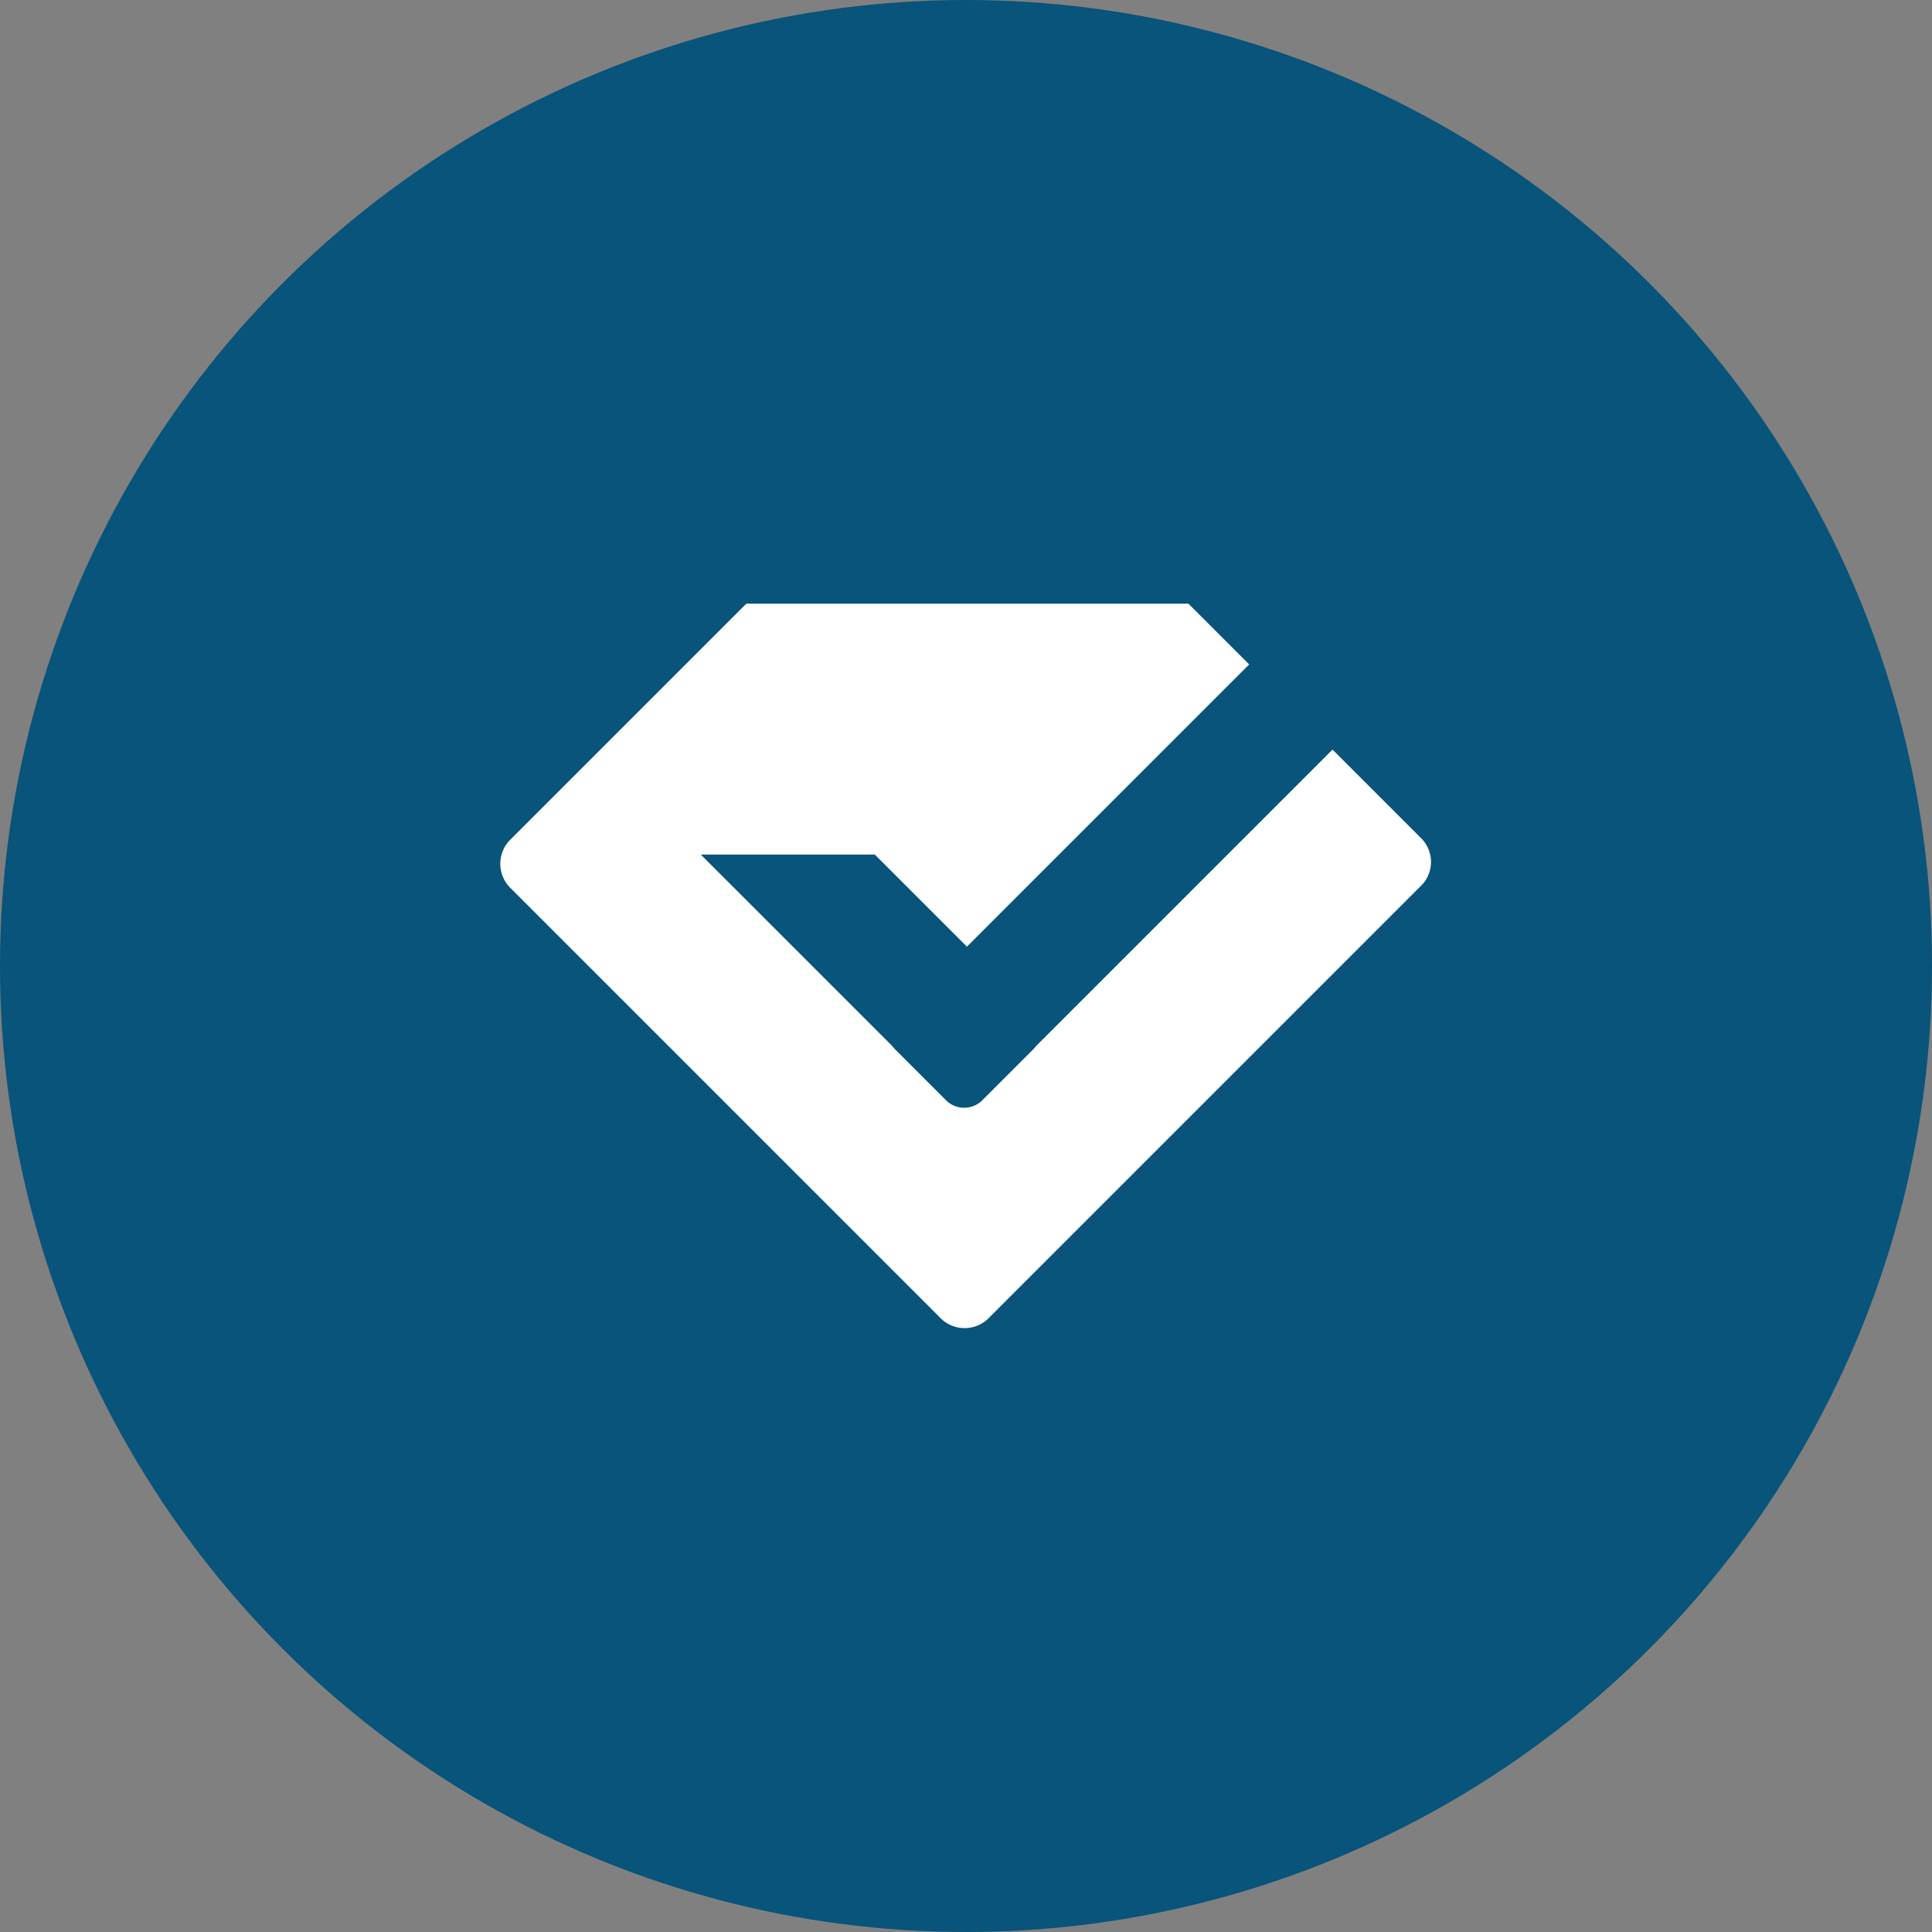
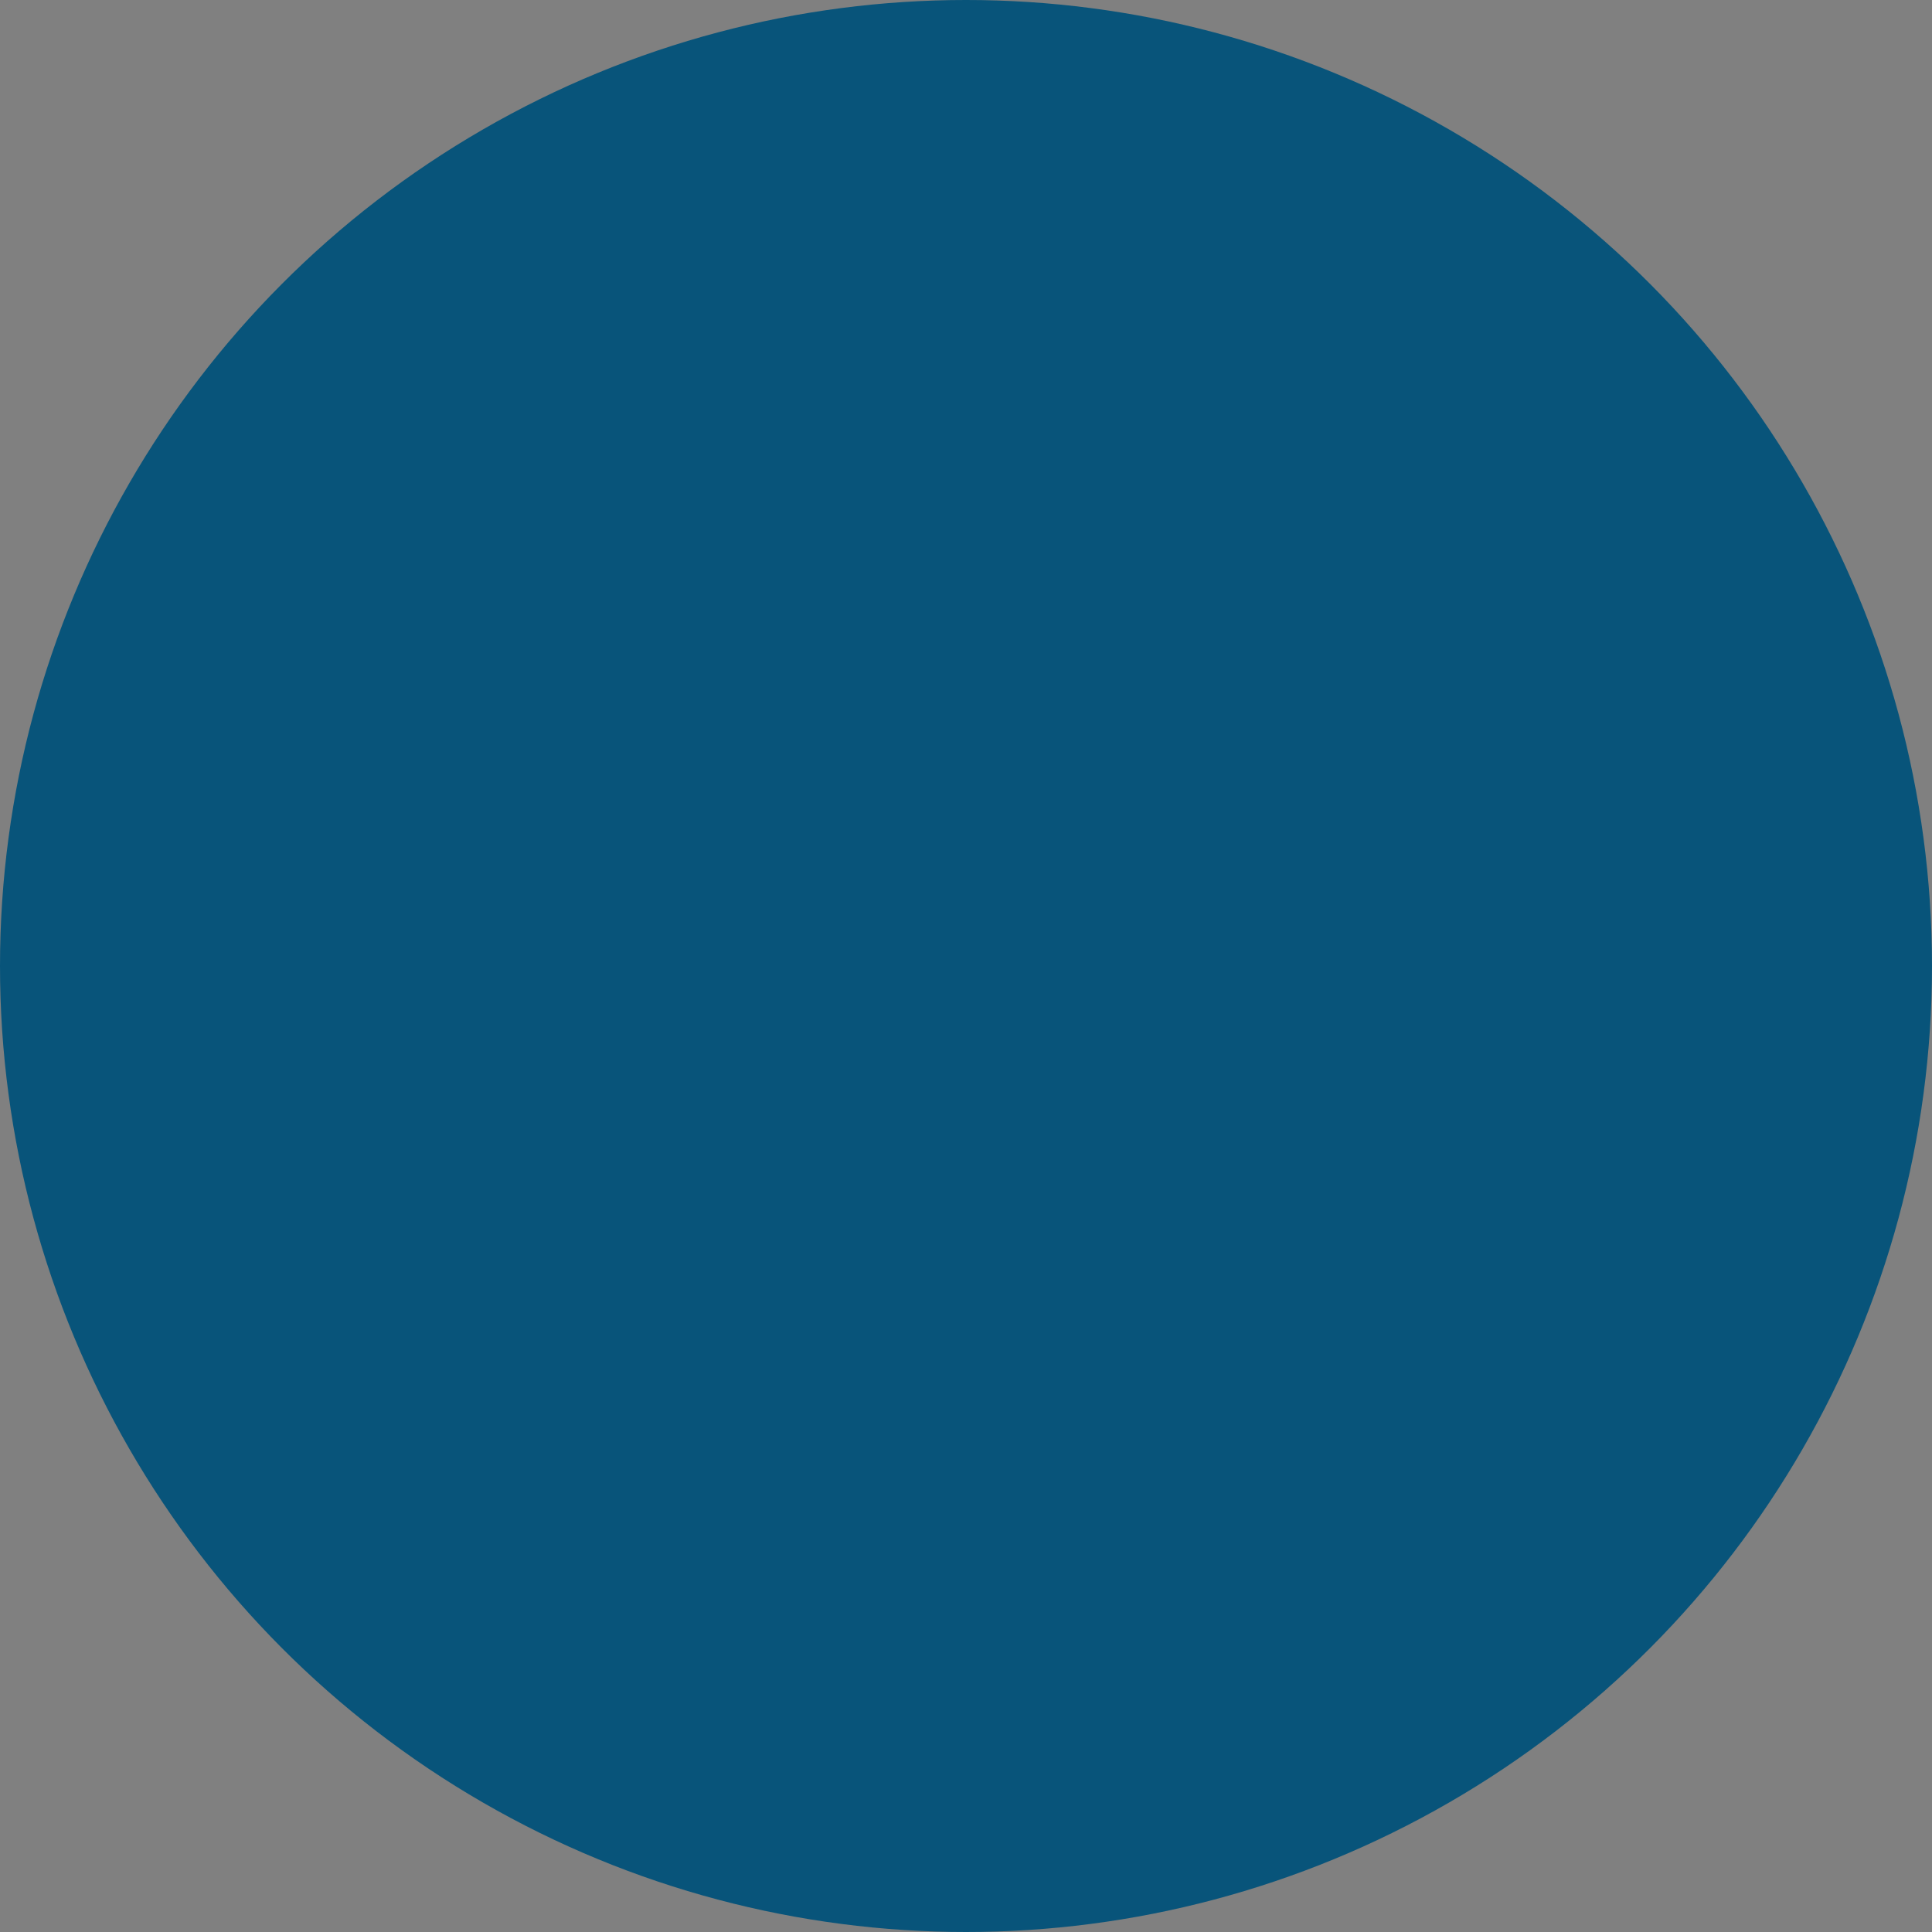
<svg xmlns="http://www.w3.org/2000/svg" id="3b7103e7-e975-4a4a-a3e2-594eb54c18d5" data-name="Layer 1" viewBox="0 0 41.96 41.96">
  <rect x="0" y="0" width="41.96" height="41.96" fill="#808080" stroke="none" />
  <title>Icon-Team-Ryte-Certification</title>
  <circle cx="20.98" cy="20.98" r="20.98" style="fill:#08547a" />
-   <path d="M30.89,18.23l-1.95-1.95-6.43,6.43-.06.07-1.13,1.13a.56.56,0,0,1-.76,0l-1.13-1.13-.06-.07-4.15-4.15H19l2,2,6.13-6.13-1.32-1.32h-9.6l-5.15,5.15a.74.74,0,0,0,0,1l9.39,9.39a.74.74,0,0,0,1,0l9.39-9.39A.73.73,0,0,0,30.89,18.23Z" style="fill:#fff" />
</svg>